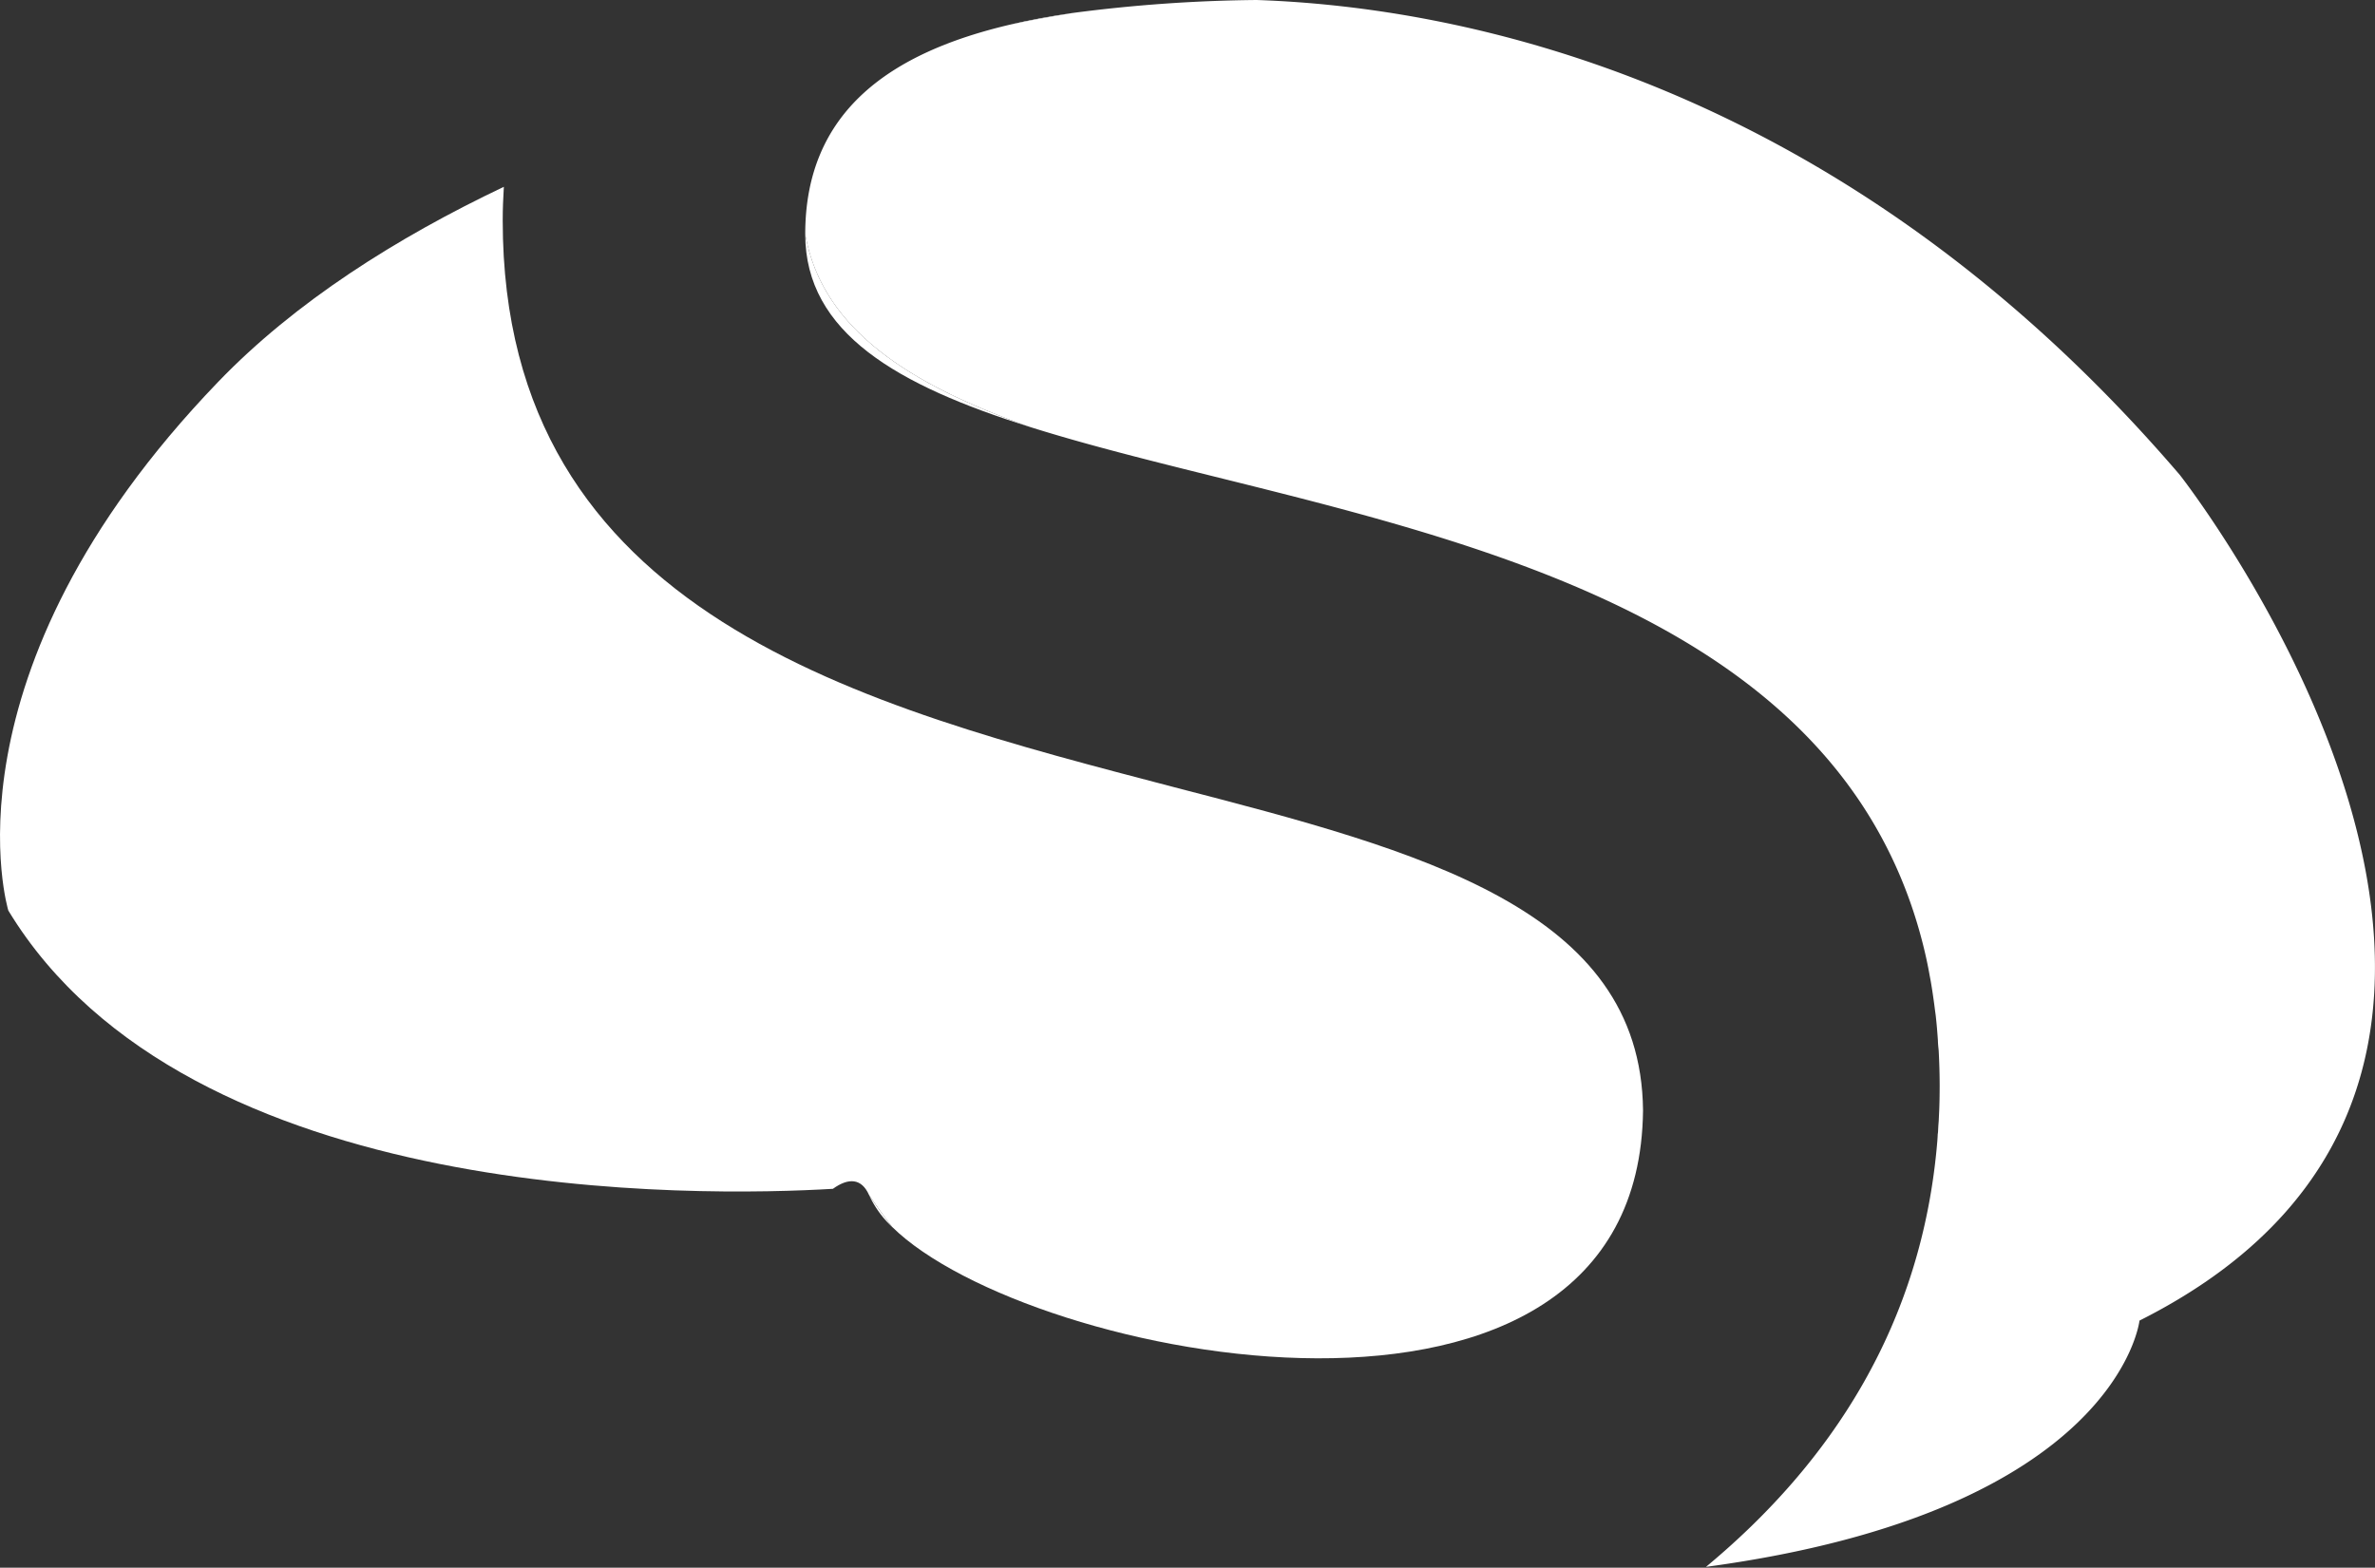
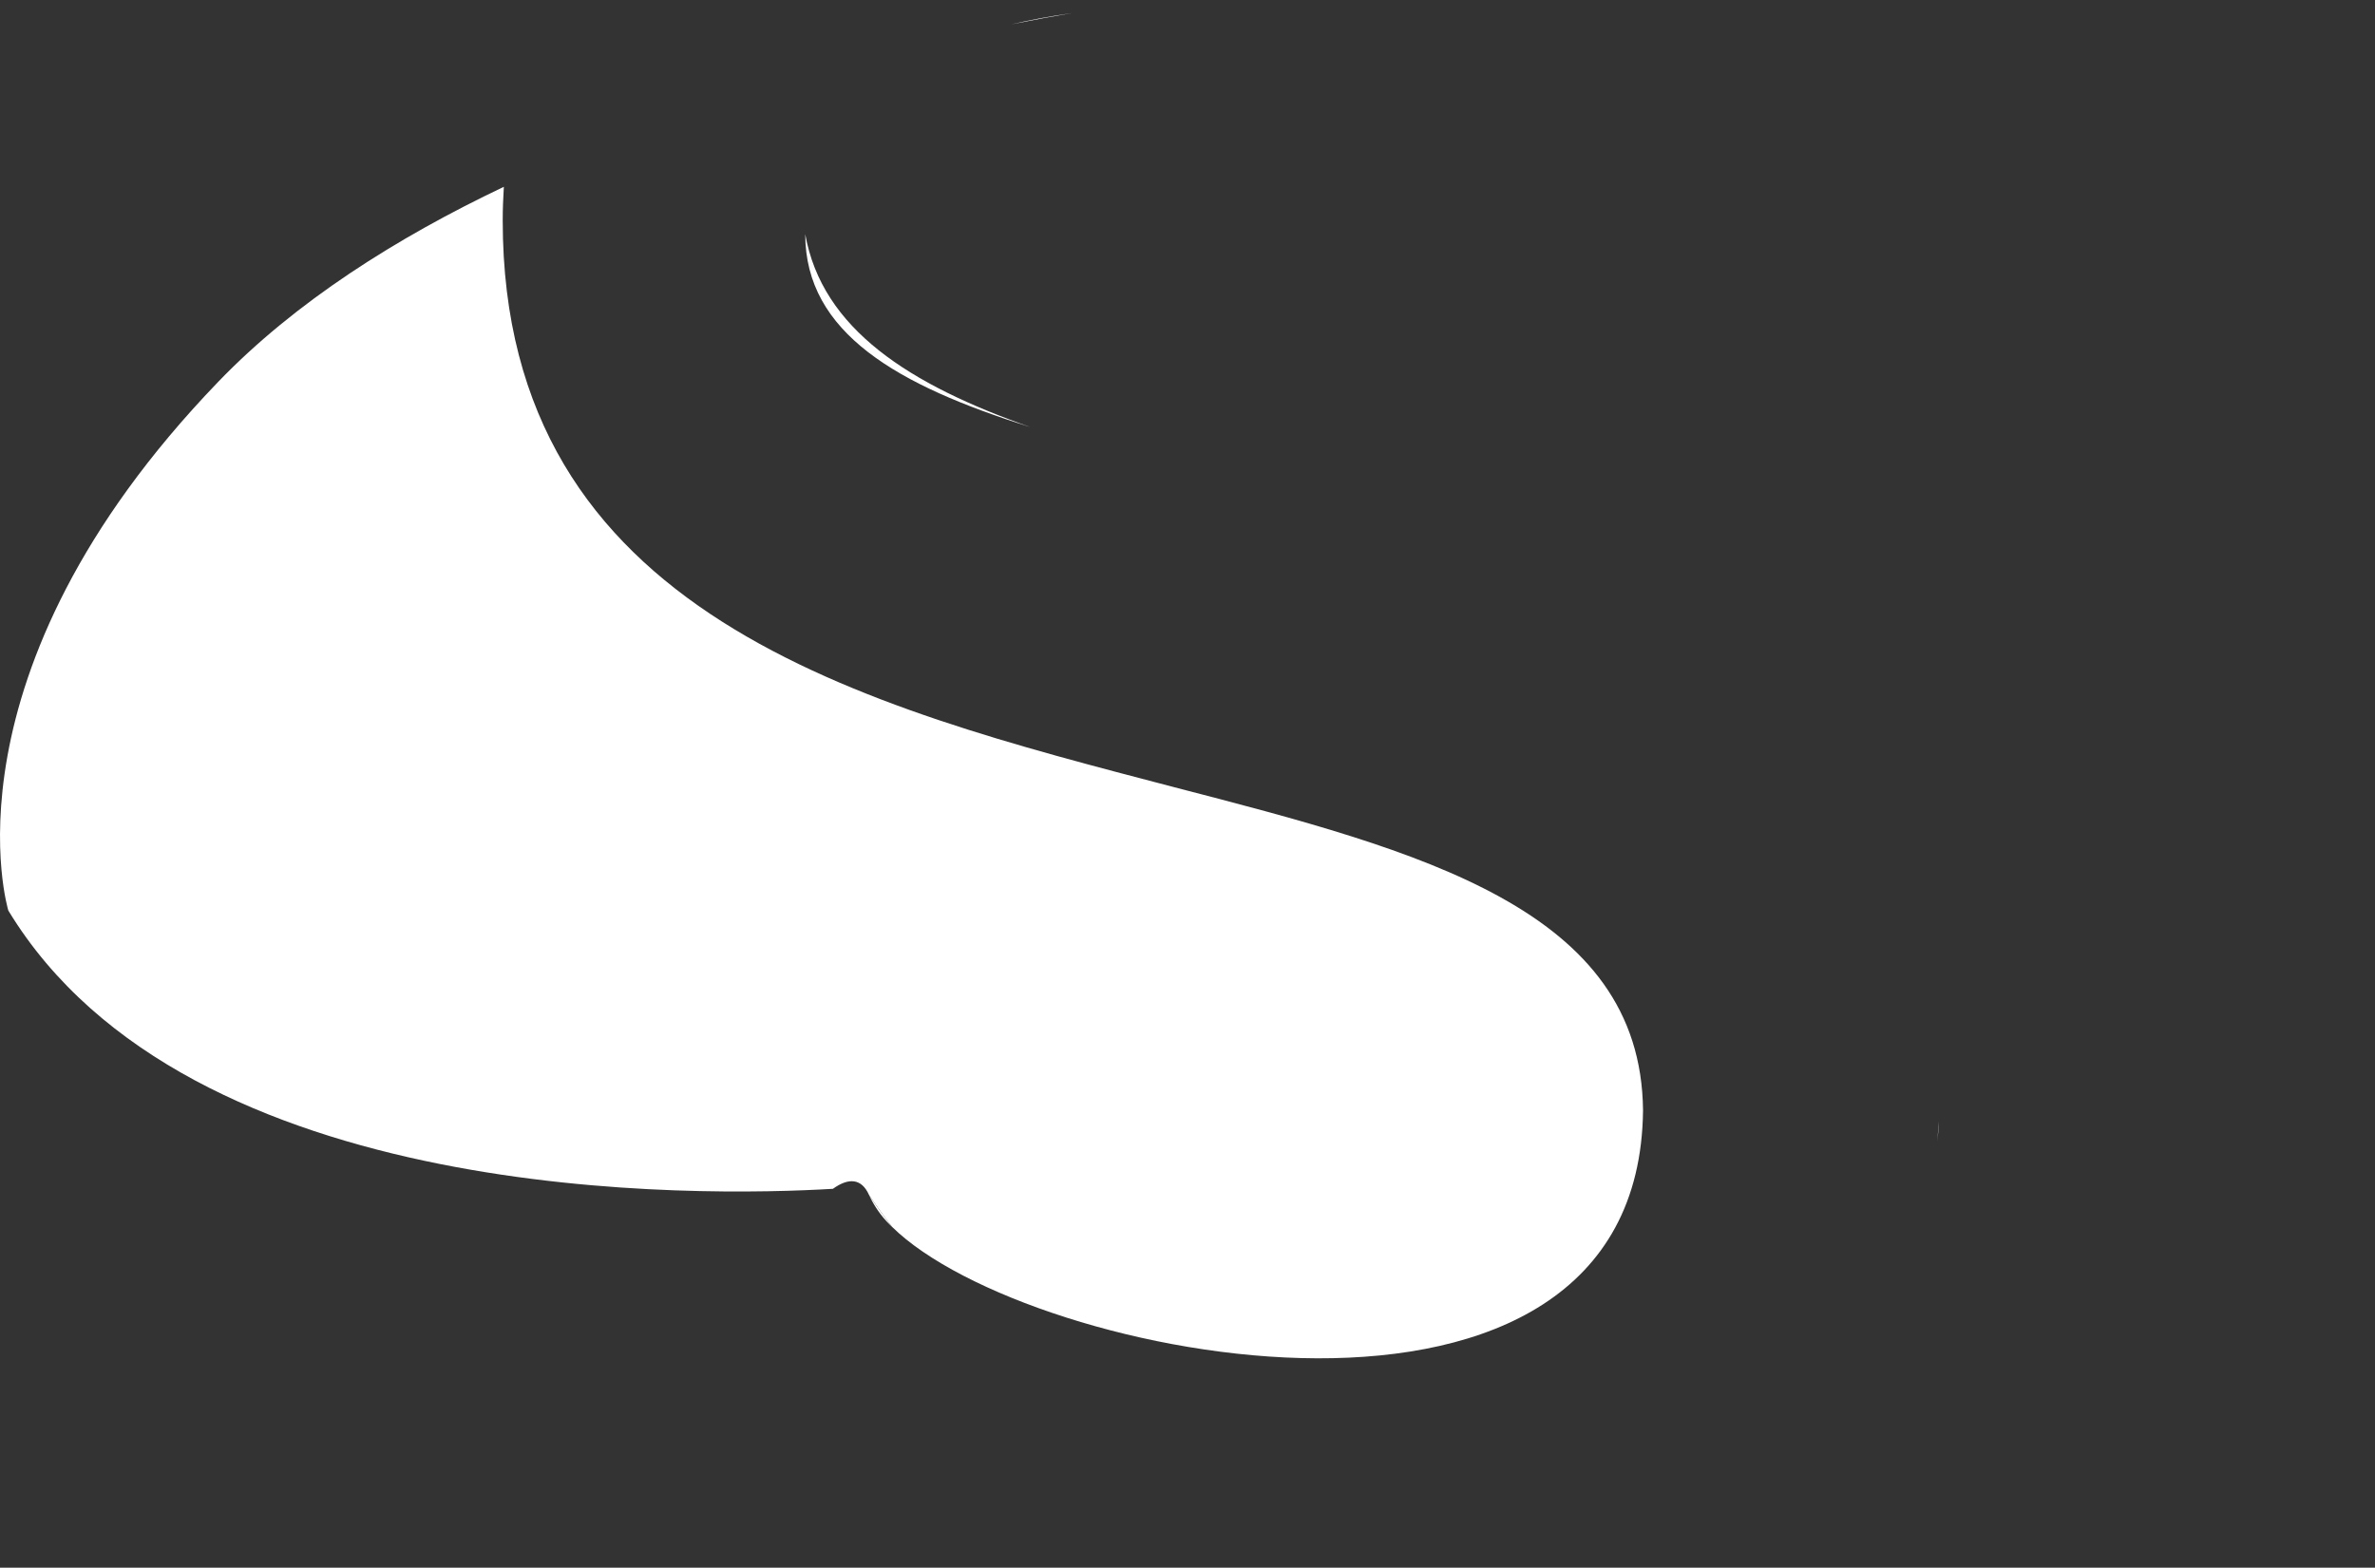
<svg xmlns="http://www.w3.org/2000/svg" id="Layer_1" data-name="Layer 1" viewBox="0 0 379.27 250.42">
  <rect x="0" y="0" width="379.27" height="250.42" fill="#333333" stroke="none" />
  <defs>
    <style>.cls-1{fill:#fff;}</style>
  </defs>
-   <path class="cls-1" d="M319.37,169.64c.06.48.13,1,.19,1.44C319.5,170.59,319.43,170.12,319.37,169.64Z" transform="translate(-10.41 -8.78)" />
  <path class="cls-1" d="M318.58,164.62l.18.95Z" transform="translate(-10.41 -8.78)" />
-   <path class="cls-1" d="M320.19,182.4c0,1.42,0,2.83-.09,4.22C320.15,185.22,320.19,183.81,320.19,182.4Z" transform="translate(-10.41 -8.78)" />
-   <path class="cls-1" d="M319.91,175.13c0,.51.09,1,.12,1.53C320,176.14,320,175.64,319.91,175.13Z" transform="translate(-10.41 -8.78)" />
  <path class="cls-1" d="M181.65,10.86c-3.38.49-6.64,1.08-9.75,1.81C175.76,11.9,179.05,11.3,181.65,10.86Z" transform="translate(-10.41 -8.78)" />
-   <path class="cls-1" d="M317.55,159.9v0Z" transform="translate(-10.41 -8.78)" />
  <path class="cls-1" d="M320,187.93c-.05,1.08-.13,2.14-.22,3.2C319.91,190.06,320,189,320,187.93Z" transform="translate(-10.41 -8.78)" />
  <path class="cls-1" d="M149.27,199.83a16.3,16.3,0,0,0,3.59,4.92q-1.91-2.49-3.68-5.1A1.51,1.51,0,0,1,149.27,199.83Z" transform="translate(-10.41 -8.78)" />
  <path class="cls-1" d="M174.94,77C155.71,70.24,141.7,61.39,139,46.18v0C139,62,153.82,70.38,174.94,77Z" transform="translate(-10.41 -8.78)" />
  <path class="cls-1" d="M149.18,199.65q1.77,2.61,3.68,5.1c21.74,21.45,119.32,40.77,119.93-18.62-.33-32.15-35.48-41.41-74.78-51.58C148.3,121.54,90.69,107.14,90.69,44c0-1.81.07-3.6.18-5.38C73.77,46.75,57.54,57,45.24,69.79c-45.05,46.82-33.5,84.44-33.5,84.44,28.76,47.41,110.91,45.69,131.68,44.45C145.93,196.87,148,197,149.18,199.65Z" transform="translate(-10.41 -8.78)" />
-   <path class="cls-1" d="M358.51,84.64C304.33,21.38,243.37,9.88,211.09,8.78a240.79,240.79,0,0,0-29.44,2.08c-2.6.44-5.89,1-9.75,1.81C152.55,17.17,139,26.61,139,46.18,141.7,61.39,155.71,70.24,174.94,77c47.57,15,127.24,21.23,142.61,82.86v0c.38,1.53.72,3.08,1,4.68l.18.95c.23,1.33.43,2.69.61,4.07.06.48.13,1,.19,1.44.15,1.32.26,2.68.35,4,0,.51.09,1,.12,1.53.1,1.87.16,3.78.16,5.74,0,1.41,0,2.82-.09,4.22l-.06,1.31c-.06,1.07-.13,2.13-.22,3.2-2.39,29.1-16.71,51.27-36.95,68.07,65.85-8.89,69.23-39.34,69.23-39.34C432.74,179.16,358.51,84.64,358.51,84.64Z" transform="translate(-10.41 -8.78)" />
</svg>